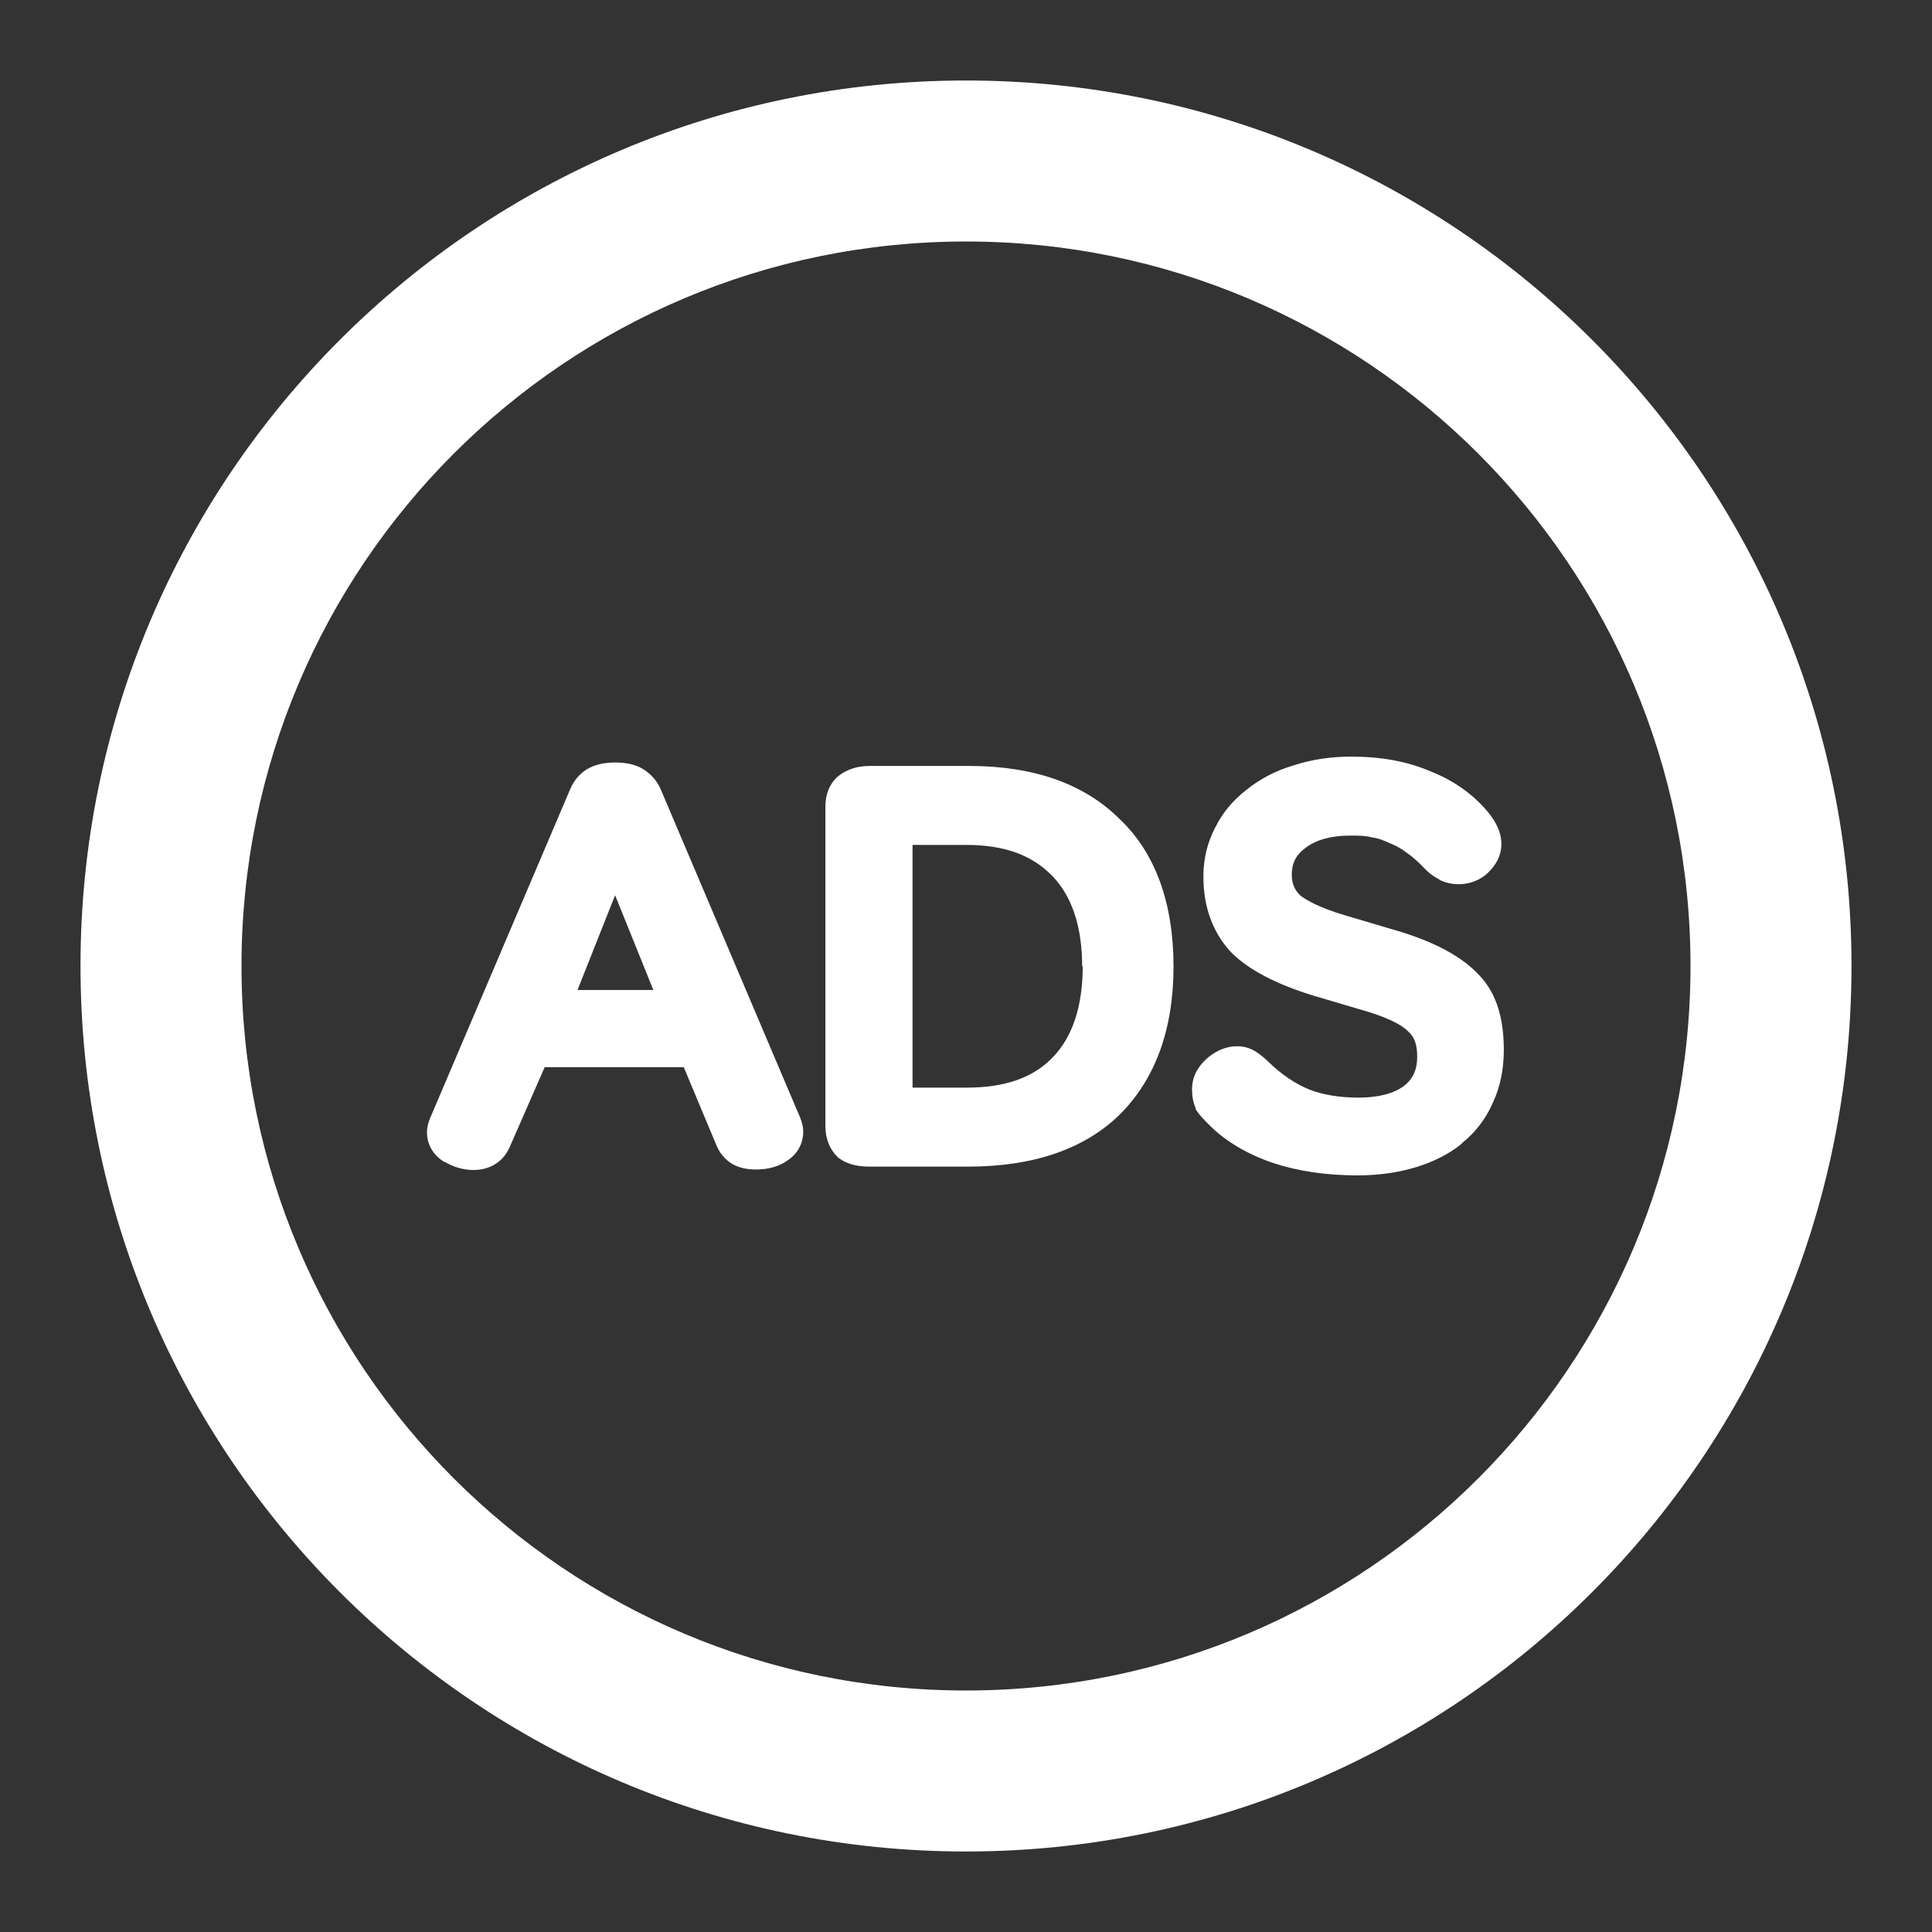
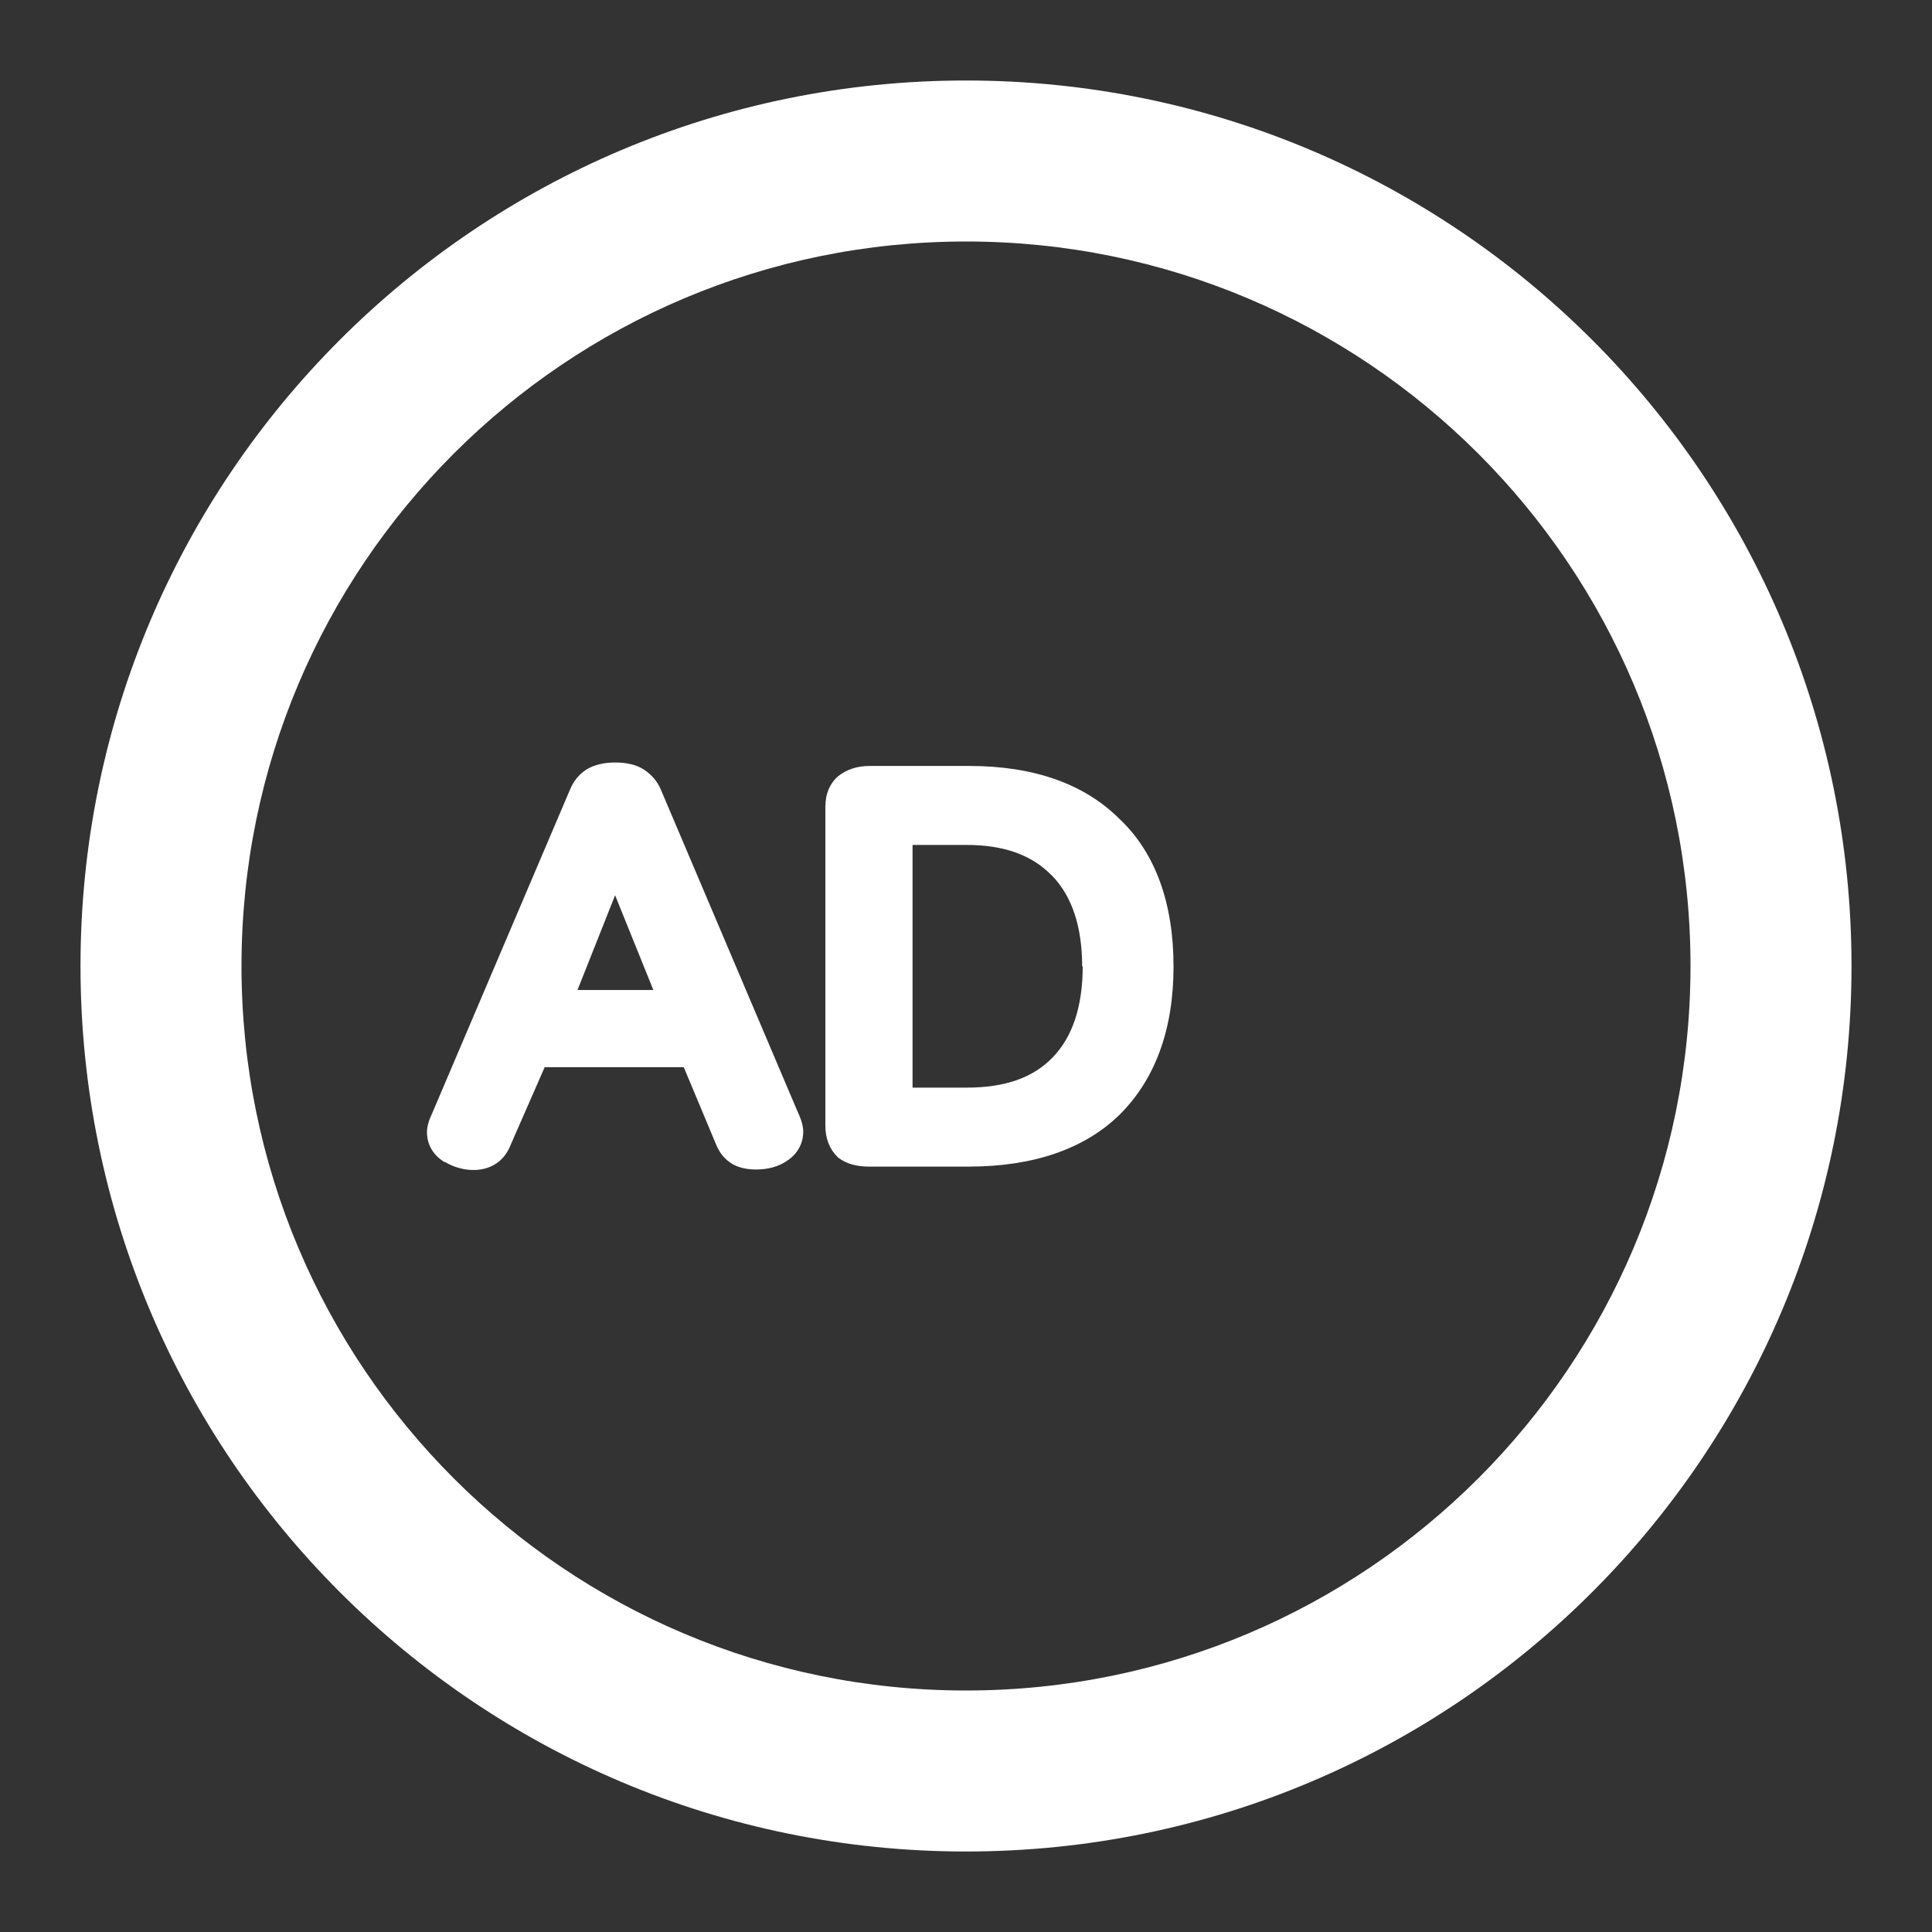
<svg xmlns="http://www.w3.org/2000/svg" width="24" height="24" viewBox="0 0 24 24" fill="none">
  <rect x="0" y="0" width="24" height="24" fill="#333333" stroke="none" />
-   <path d="M18.377 12.116C18.169 11.891 17.85 11.717 17.412 11.579L16.7 11.368C16.381 11.273 16.225 11.179 16.158 11.128C16.084 11.063 16.047 10.976 16.047 10.867C16.047 10.721 16.099 10.62 16.218 10.532C16.351 10.431 16.537 10.38 16.774 10.38C16.871 10.38 16.96 10.38 17.041 10.402C17.093 10.409 17.145 10.423 17.197 10.445L17.264 10.474C17.338 10.503 17.405 10.54 17.472 10.591C17.546 10.641 17.627 10.714 17.709 10.801C17.753 10.845 17.791 10.874 17.828 10.896L17.902 10.939C18.08 11.019 18.325 10.997 18.488 10.838C18.592 10.736 18.651 10.62 18.651 10.482C18.651 10.358 18.599 10.235 18.503 10.111C18.317 9.878 18.065 9.697 17.768 9.581C17.479 9.457 17.152 9.399 16.789 9.399C16.529 9.399 16.292 9.435 16.069 9.508C15.847 9.573 15.654 9.675 15.491 9.806C15.32 9.937 15.186 10.096 15.097 10.278C15.001 10.46 14.949 10.663 14.949 10.888C14.949 11.273 15.068 11.586 15.29 11.826C15.505 12.044 15.847 12.225 16.322 12.37L17.012 12.574C17.308 12.668 17.442 12.756 17.501 12.821C17.575 12.886 17.605 12.988 17.605 13.126C17.605 13.286 17.553 13.402 17.442 13.489C17.316 13.584 17.123 13.635 16.878 13.635C16.633 13.635 16.425 13.598 16.262 13.533C16.099 13.468 15.921 13.351 15.75 13.184C15.706 13.141 15.661 13.104 15.617 13.075C15.431 12.944 15.179 12.981 14.986 13.155C14.867 13.264 14.808 13.388 14.808 13.533C14.808 13.62 14.823 13.7 14.853 13.765V13.78C14.89 13.838 14.942 13.896 15.016 13.969C15.223 14.18 15.498 14.339 15.817 14.448C16.129 14.55 16.477 14.601 16.863 14.601C17.13 14.601 17.375 14.565 17.59 14.499C17.805 14.434 17.991 14.339 18.139 14.223L18.169 14.194C18.34 14.056 18.466 13.882 18.547 13.693C18.636 13.504 18.681 13.279 18.681 13.046C18.681 12.668 18.599 12.349 18.377 12.116Z" fill="white" />
  <path fill-rule="evenodd" clip-rule="evenodd" d="M7.997 9.559C8.086 9.617 8.16 9.697 8.205 9.799L9.911 13.816C9.956 13.911 9.978 13.991 9.978 14.056C9.978 14.201 9.911 14.332 9.778 14.419C9.674 14.492 9.54 14.528 9.392 14.528C9.281 14.528 9.184 14.507 9.103 14.463C9.006 14.405 8.939 14.325 8.895 14.216L8.494 13.257H6.766L6.343 14.223C6.306 14.318 6.246 14.398 6.172 14.448C5.987 14.579 5.719 14.55 5.527 14.434H5.519C5.378 14.347 5.304 14.216 5.304 14.063C5.304 13.998 5.326 13.918 5.371 13.824L7.085 9.799C7.129 9.697 7.196 9.617 7.285 9.559C7.381 9.501 7.5 9.472 7.641 9.472C7.789 9.472 7.908 9.501 7.997 9.559ZM7.641 11.121L7.174 12.298H8.116L7.641 11.121Z" fill="white" />
  <path fill-rule="evenodd" clip-rule="evenodd" d="M10.802 9.515H12.041C12.849 9.515 13.473 9.74 13.91 10.176C14.355 10.598 14.578 11.223 14.578 12.007C14.578 12.792 14.348 13.409 13.91 13.845C13.473 14.274 12.835 14.492 12.033 14.492H10.794C10.638 14.492 10.512 14.456 10.416 14.383L10.401 14.369C10.305 14.274 10.253 14.143 10.253 13.983V10.024C10.253 9.857 10.312 9.726 10.416 9.639C10.52 9.559 10.646 9.515 10.802 9.515ZM13.079 13.133C13.324 12.879 13.45 12.501 13.45 12L13.443 12.007C13.443 11.513 13.317 11.135 13.072 10.881L13.057 10.867C12.812 10.62 12.471 10.496 12.004 10.496H11.336V13.511H12.004C12.486 13.511 12.835 13.388 13.079 13.133Z" fill="white" />
  <path fill-rule="evenodd" clip-rule="evenodd" d="M12 1C5.925 1 1 5.925 1 12C1 18.075 5.925 23 12 23C18.075 23 23 18.075 23 12C23 5.925 18.075 1 12 1ZM3 12C3 7.029 7.029 3 12 3C16.971 3 21 7.029 21 12C21 16.971 16.971 21 12 21C7.029 21 3 16.971 3 12Z" fill="white" />
</svg>